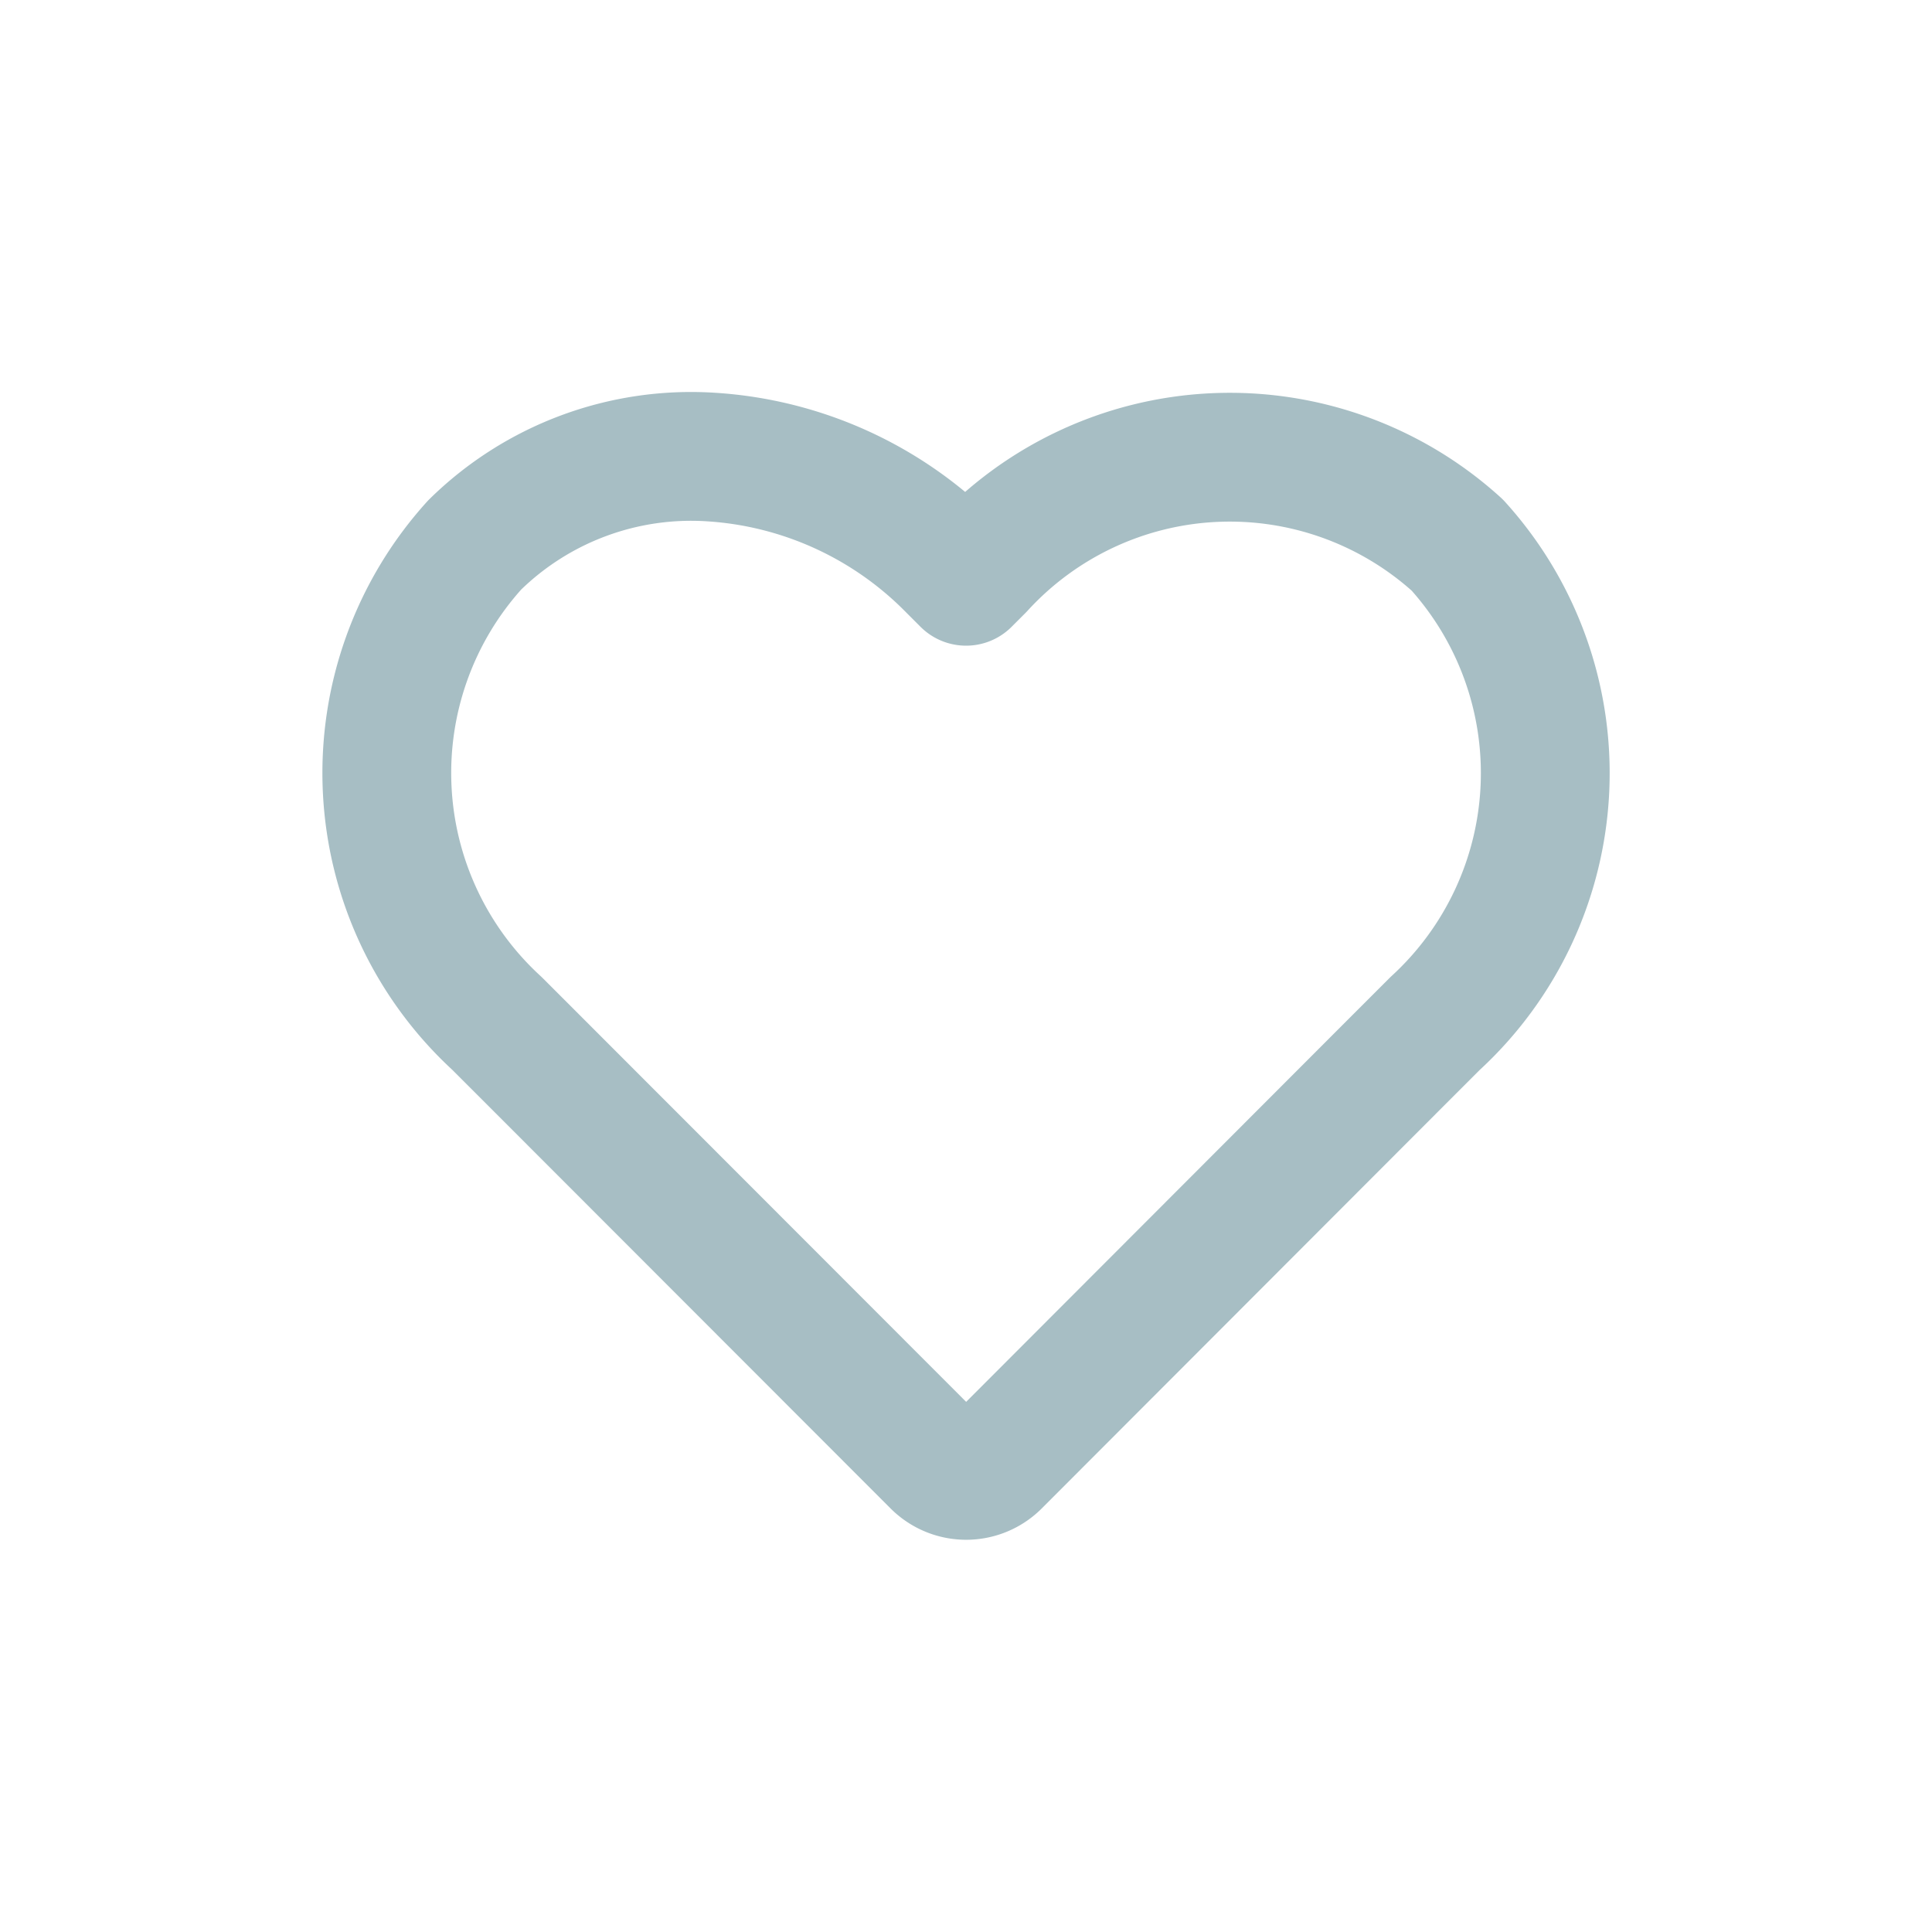
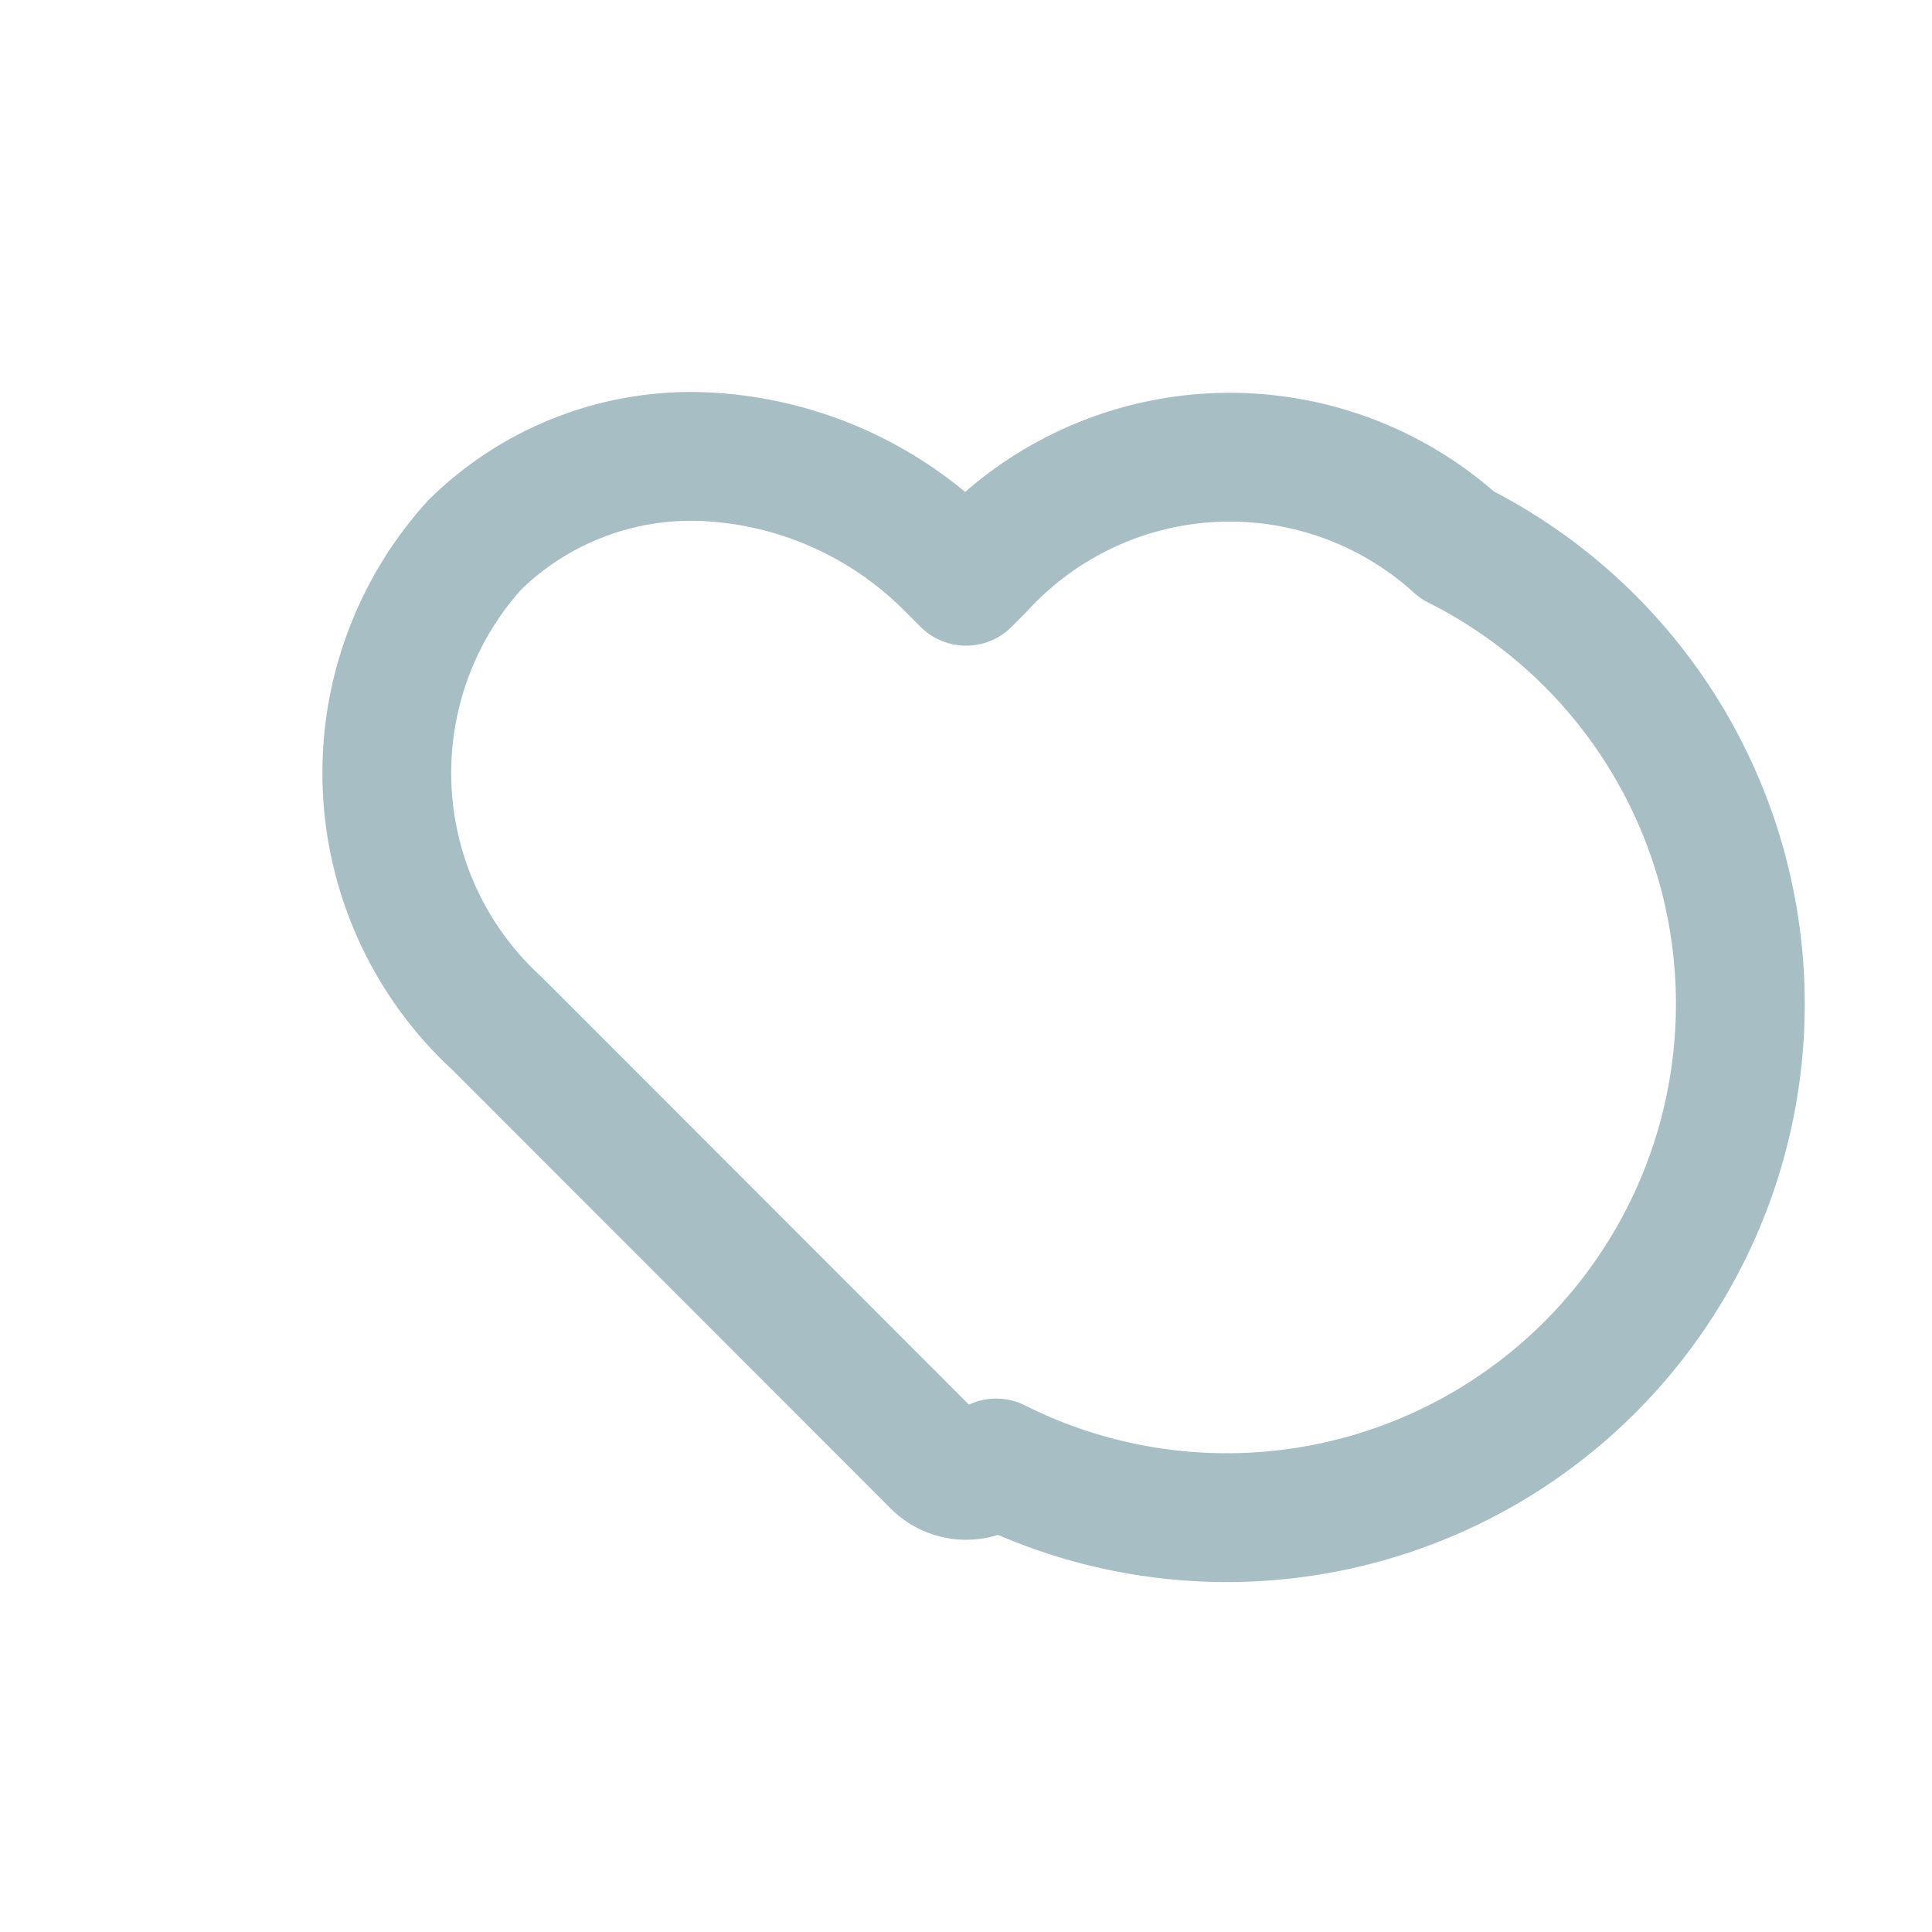
<svg xmlns="http://www.w3.org/2000/svg" id="구성_요소_89_10" data-name="구성 요소 89 – 10" width="30" height="30" viewBox="0 0 30 30">
  <g id="gnb_like_on_30">
-     <rect id="사각형_236" data-name="사각형 236" width="30" height="30" fill="none" />
-     <path id="heart" d="M6.213,2.006A4.793,4.793,0,0,0,2.542,3.371,5.276,5.276,0,0,0,2.887,10.8l.676.676,6.145,6.15a.659.659,0,0,0,.931,0l6.142-6.15.676-.676A5.273,5.273,0,0,0,17.8,3.373a5.255,5.255,0,0,0-7.414.348l-.214.214-.214-.214A5.747,5.747,0,0,0,6.213,2.006Z" transform="translate(4.829 5.091)" fill="none" stroke="#a7bec4" stroke-linecap="round" stroke-linejoin="round" stroke-width="2" />
+     <path id="heart" d="M6.213,2.006A4.793,4.793,0,0,0,2.542,3.371,5.276,5.276,0,0,0,2.887,10.8l.676.676,6.145,6.15a.659.659,0,0,0,.931,0A5.273,5.273,0,0,0,17.8,3.373a5.255,5.255,0,0,0-7.414.348l-.214.214-.214-.214A5.747,5.747,0,0,0,6.213,2.006Z" transform="translate(4.829 5.091)" fill="none" stroke="#a7bec4" stroke-linecap="round" stroke-linejoin="round" stroke-width="2" />
  </g>
</svg>